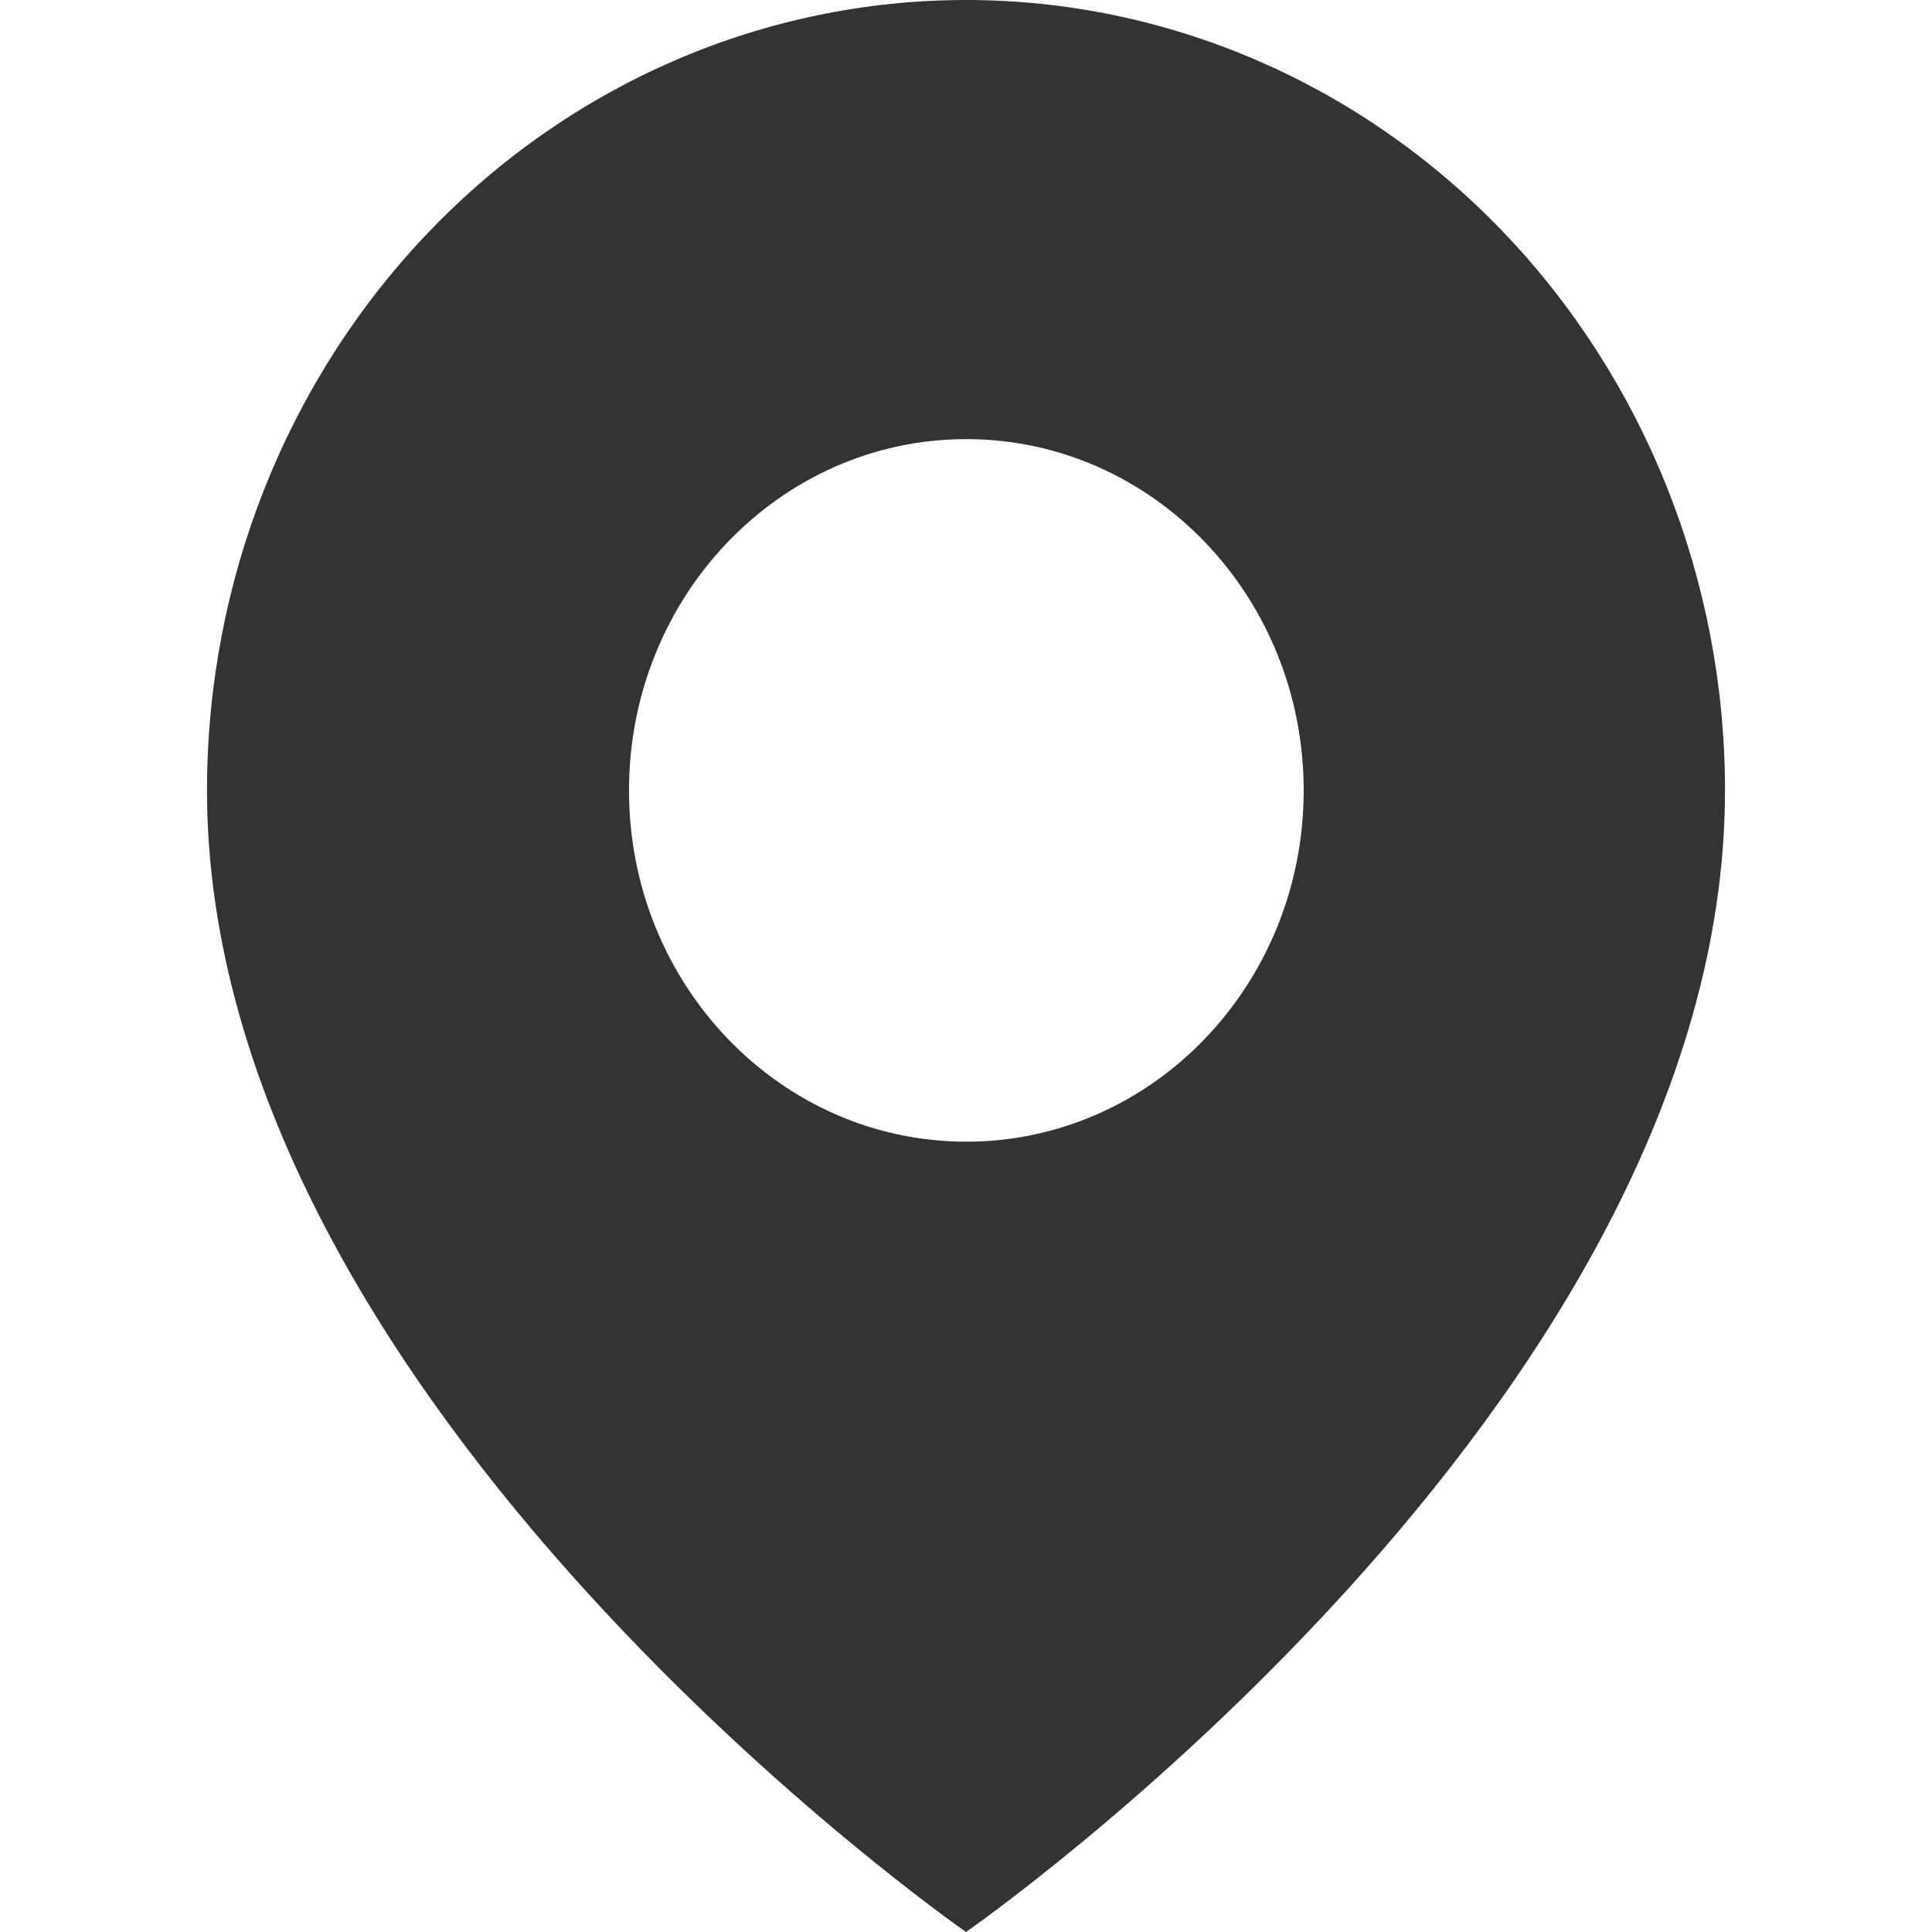
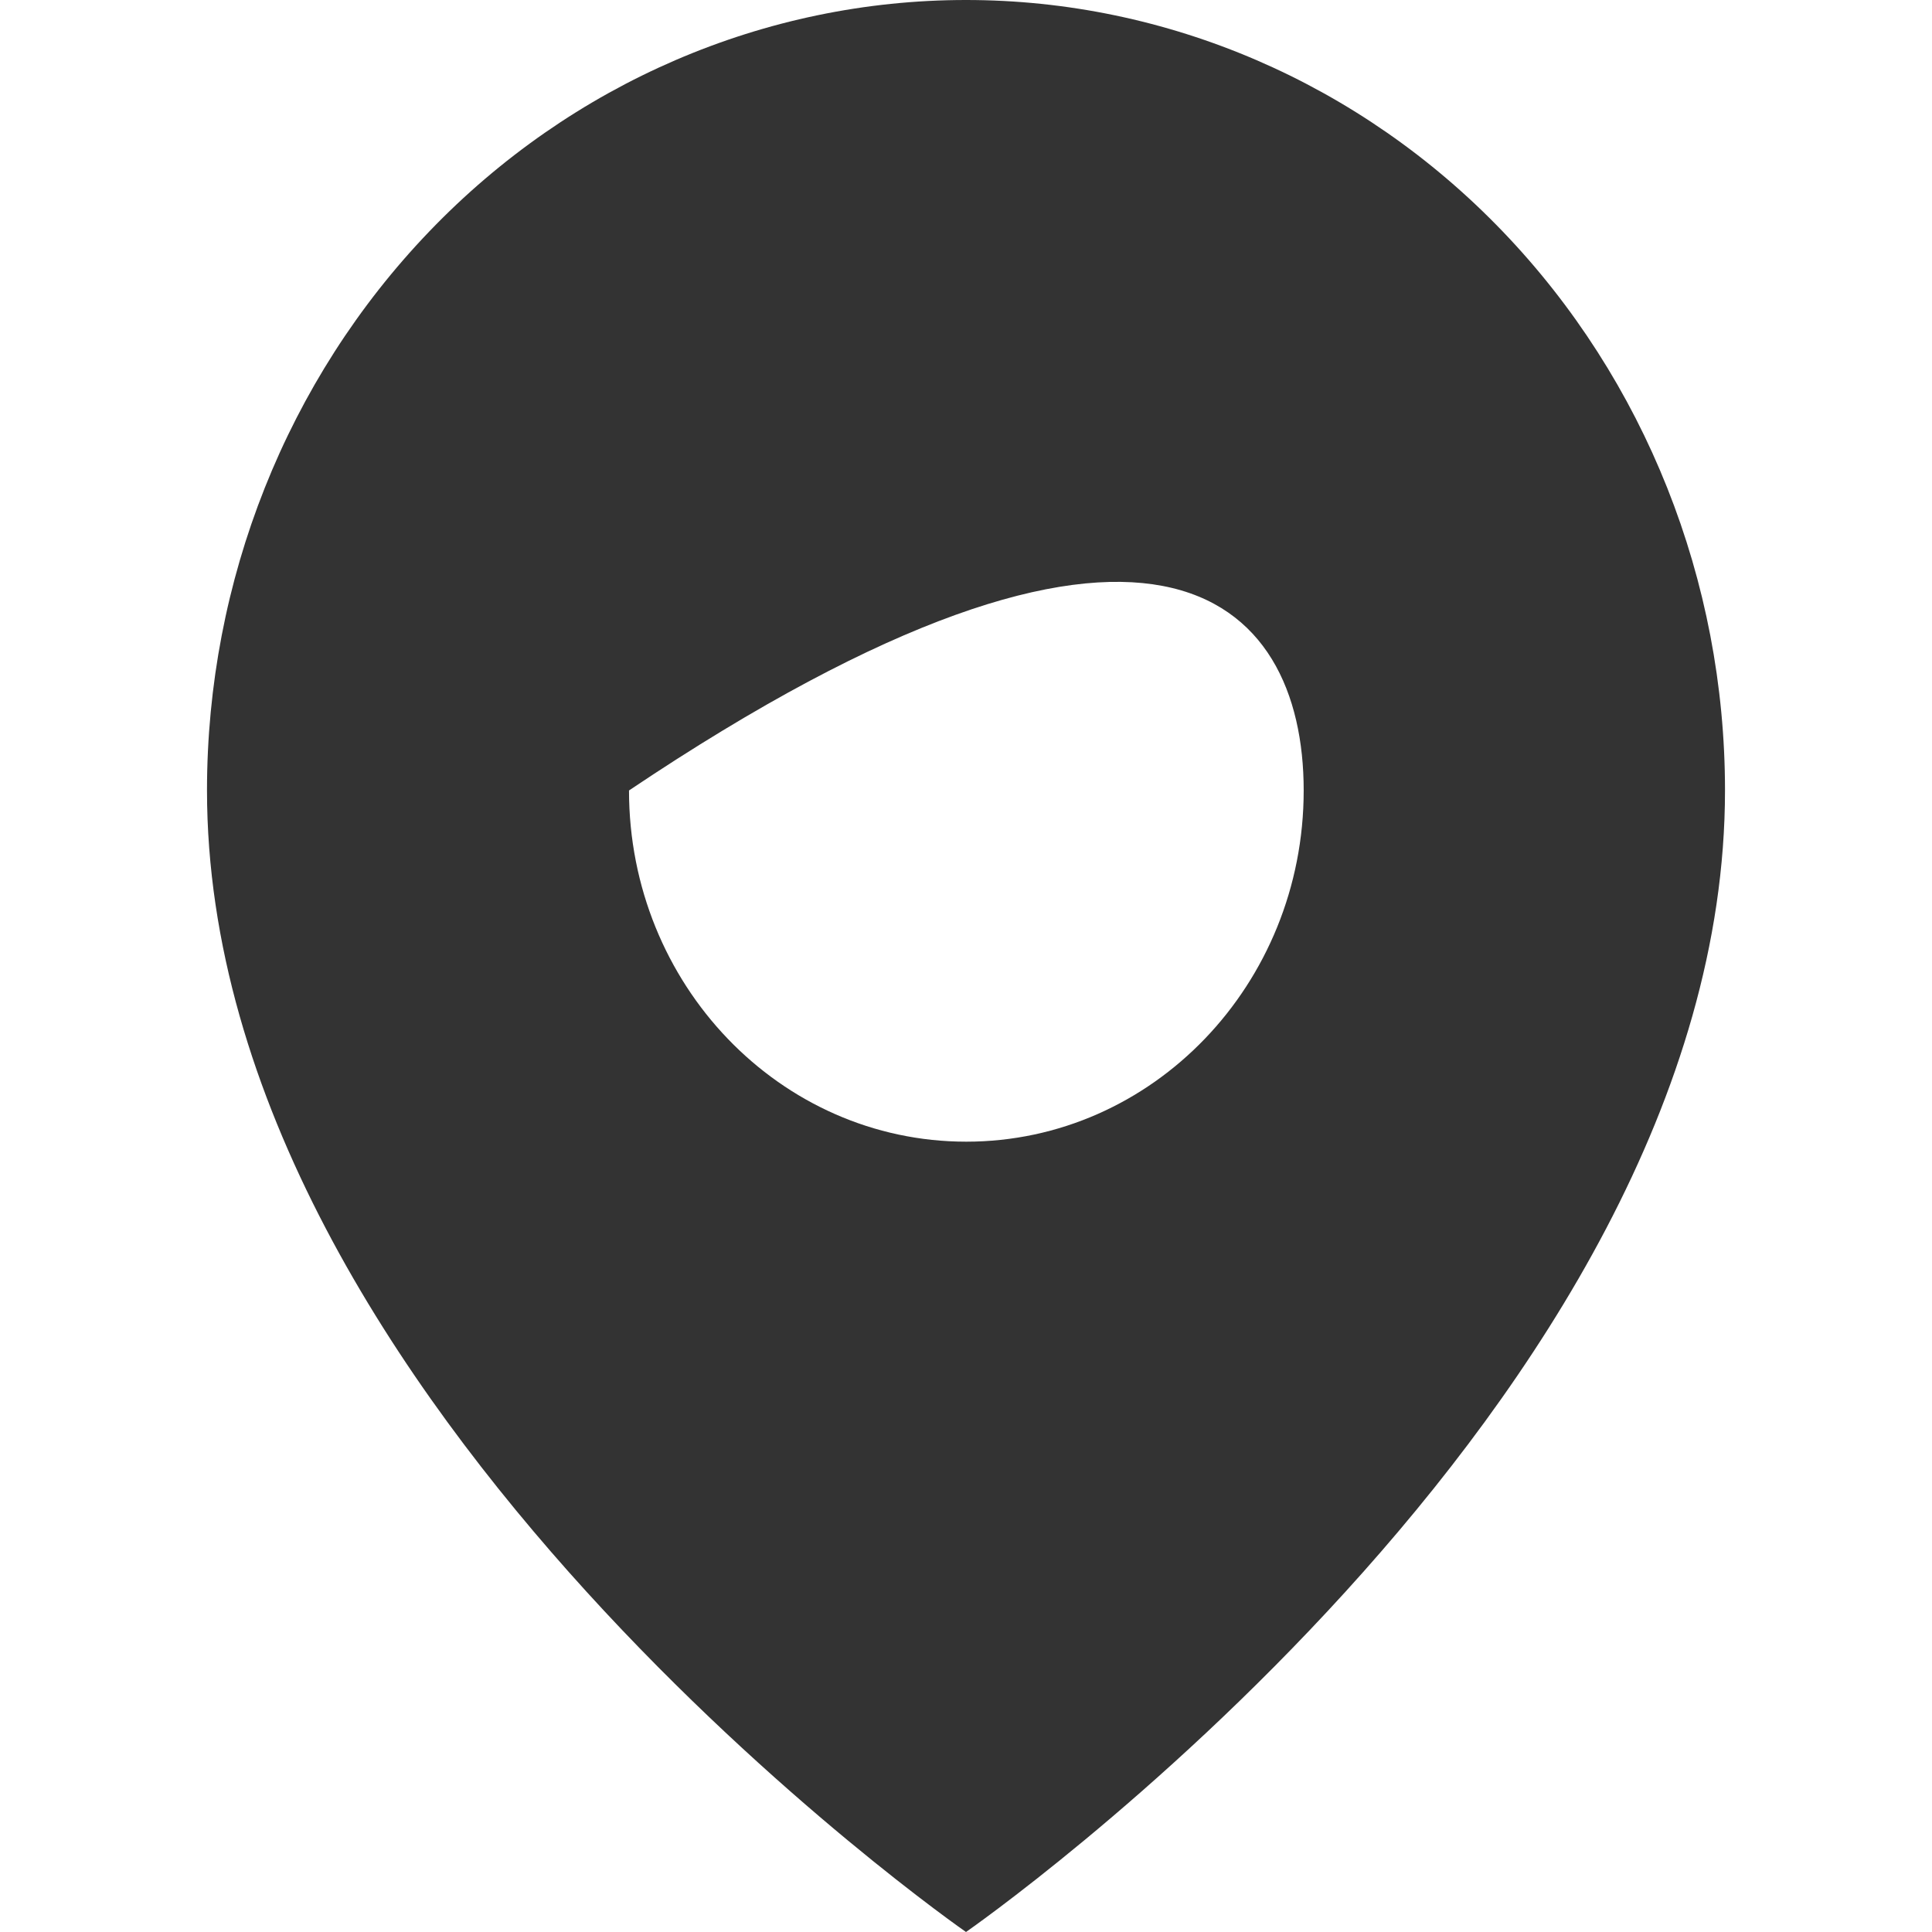
<svg xmlns="http://www.w3.org/2000/svg" width="14" height="14" viewBox="0 0 14 14" fill="none">
-   <path fill-rule="evenodd" clip-rule="evenodd" d="M7 14C7 14 12.5 10.182 12.5 5.727C12.5 4.208 11.921 2.752 10.889 1.677C9.858 0.603 8.459 0 7 0C5.541 0 4.142 0.603 3.111 1.677C2.079 2.752 1.5 4.208 1.5 5.727C1.5 10.182 7 14 7 14ZM9.447 5.728C9.447 7.133 8.352 8.273 7.002 8.273C5.652 8.273 4.558 7.133 4.558 5.728C4.558 4.322 5.652 3.182 7.002 3.182C8.352 3.182 9.447 4.322 9.447 5.728Z" fill="#333333" />
+   <path fill-rule="evenodd" clip-rule="evenodd" d="M7 14C7 14 12.5 10.182 12.5 5.727C12.5 4.208 11.921 2.752 10.889 1.677C9.858 0.603 8.459 0 7 0C5.541 0 4.142 0.603 3.111 1.677C2.079 2.752 1.5 4.208 1.5 5.727C1.5 10.182 7 14 7 14ZM9.447 5.728C9.447 7.133 8.352 8.273 7.002 8.273C5.652 8.273 4.558 7.133 4.558 5.728C8.352 3.182 9.447 4.322 9.447 5.728Z" fill="#333333" />
</svg>